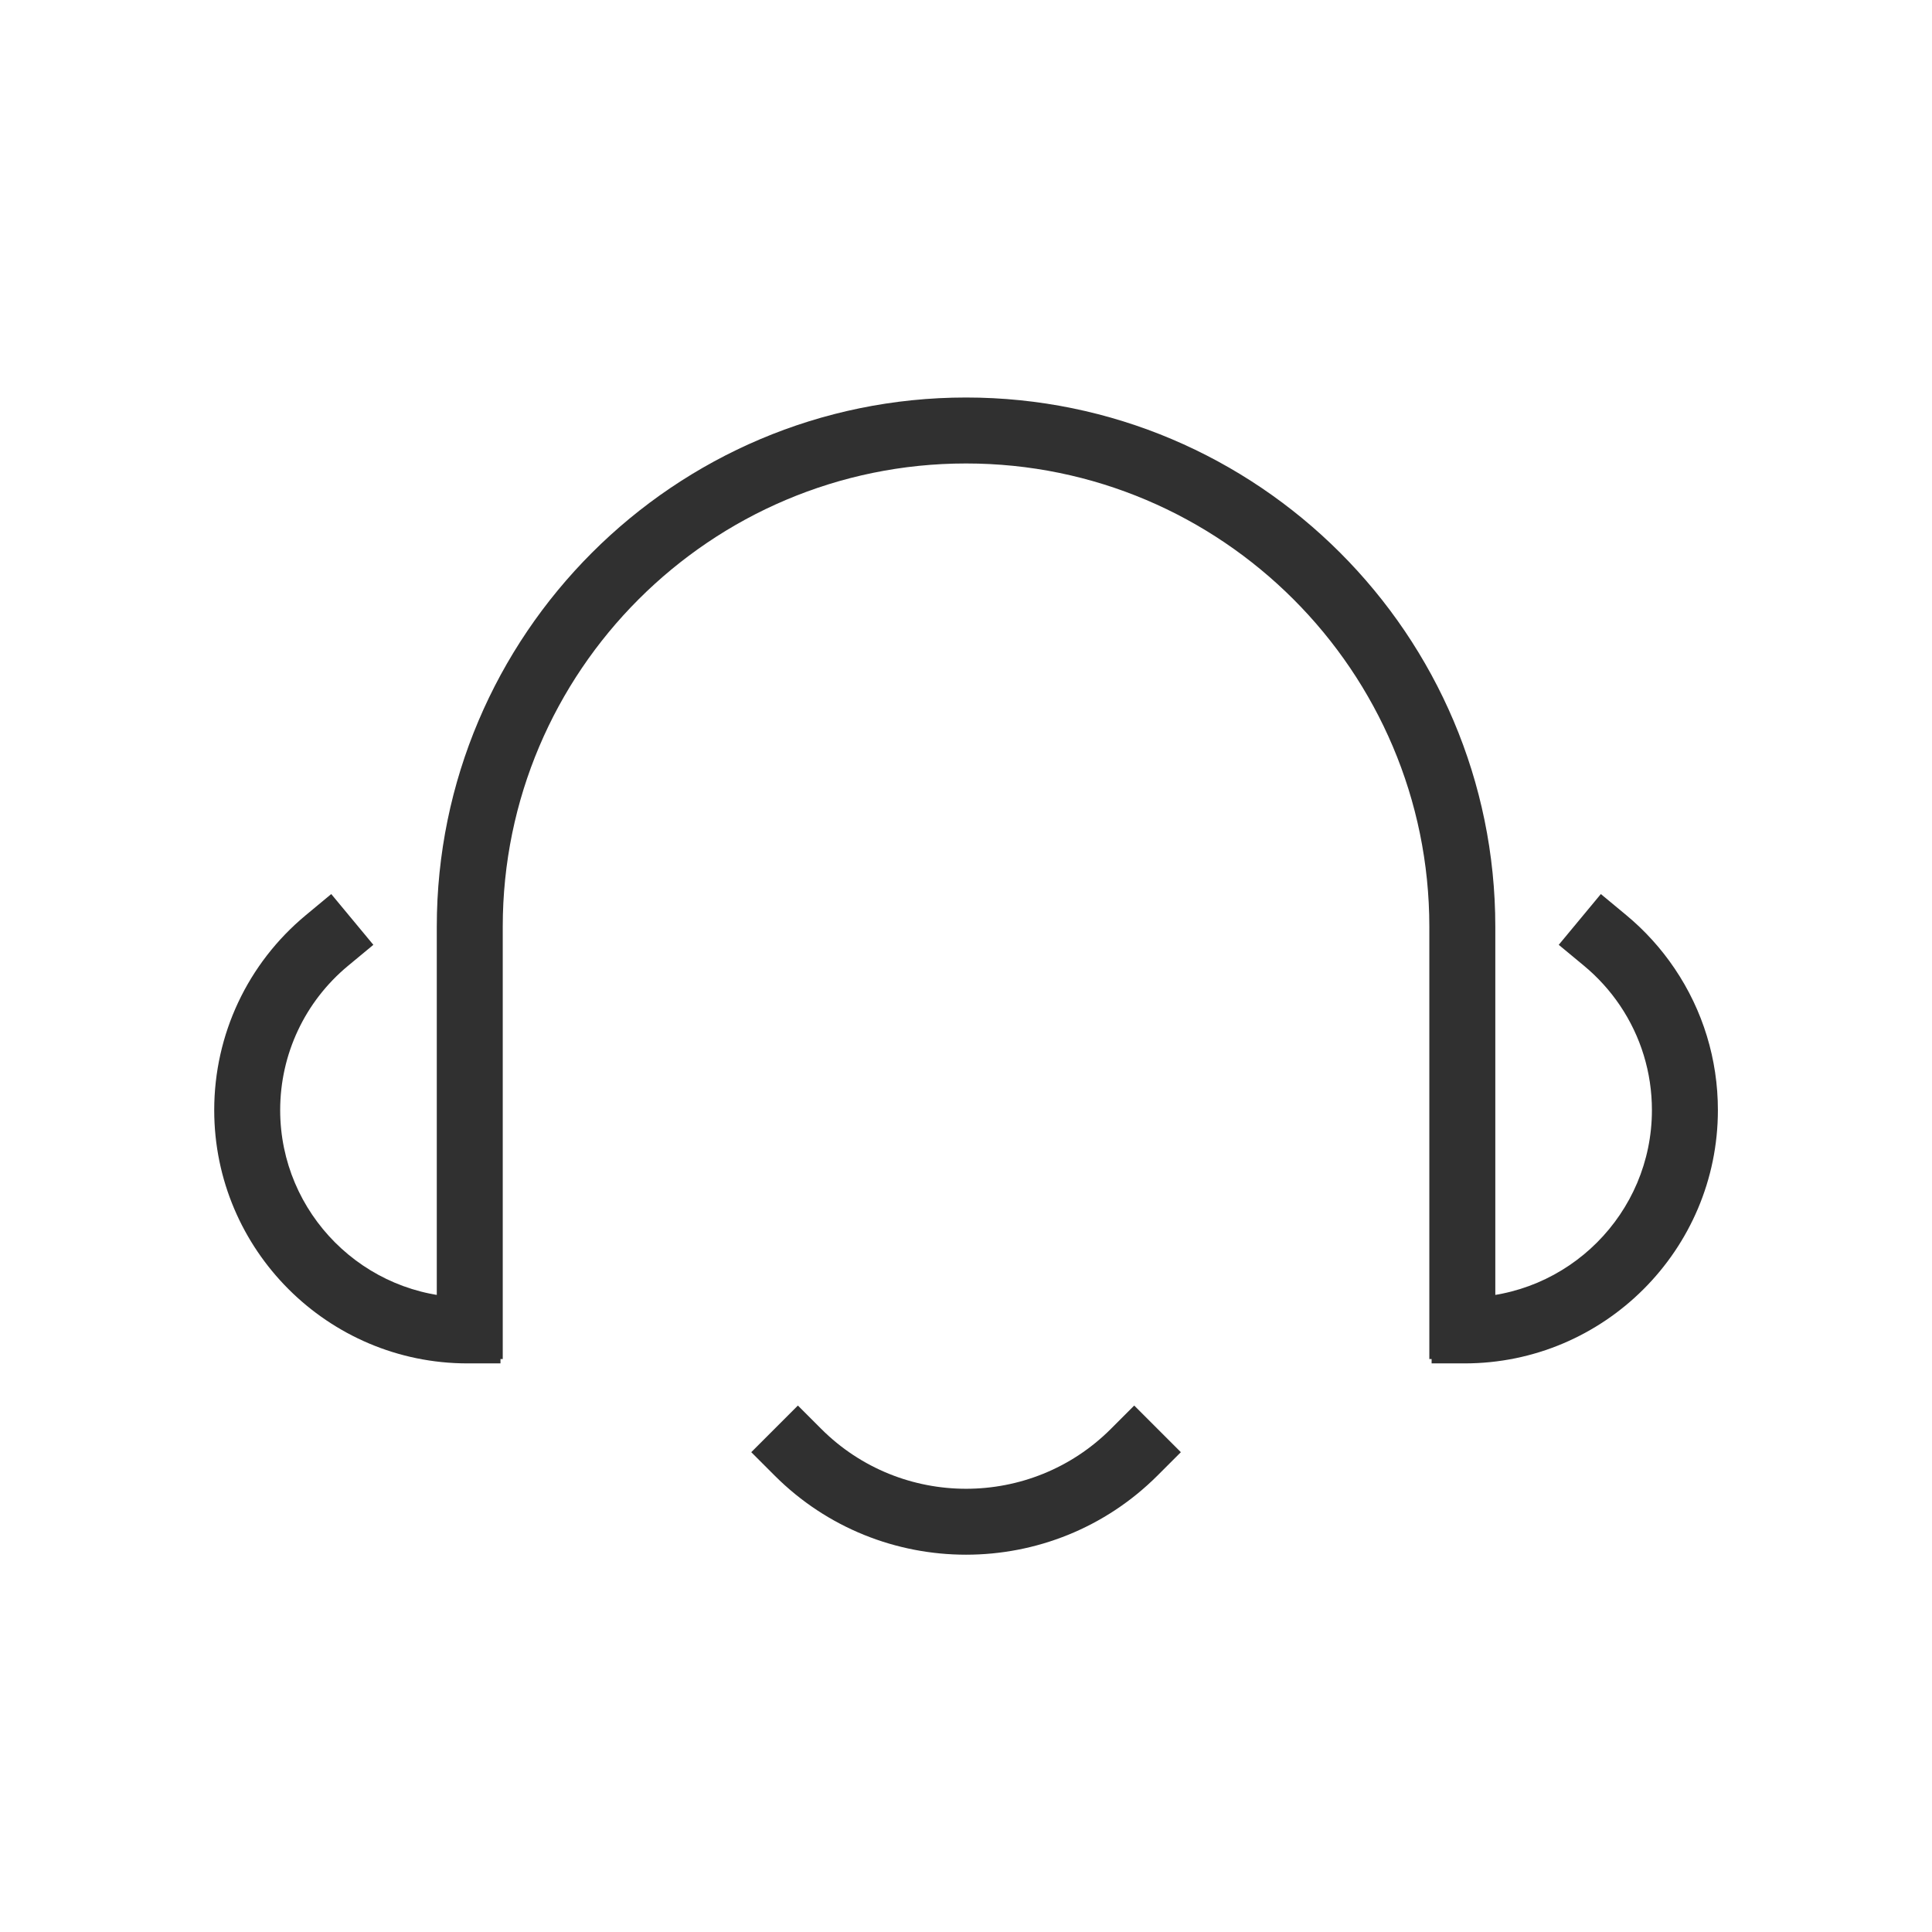
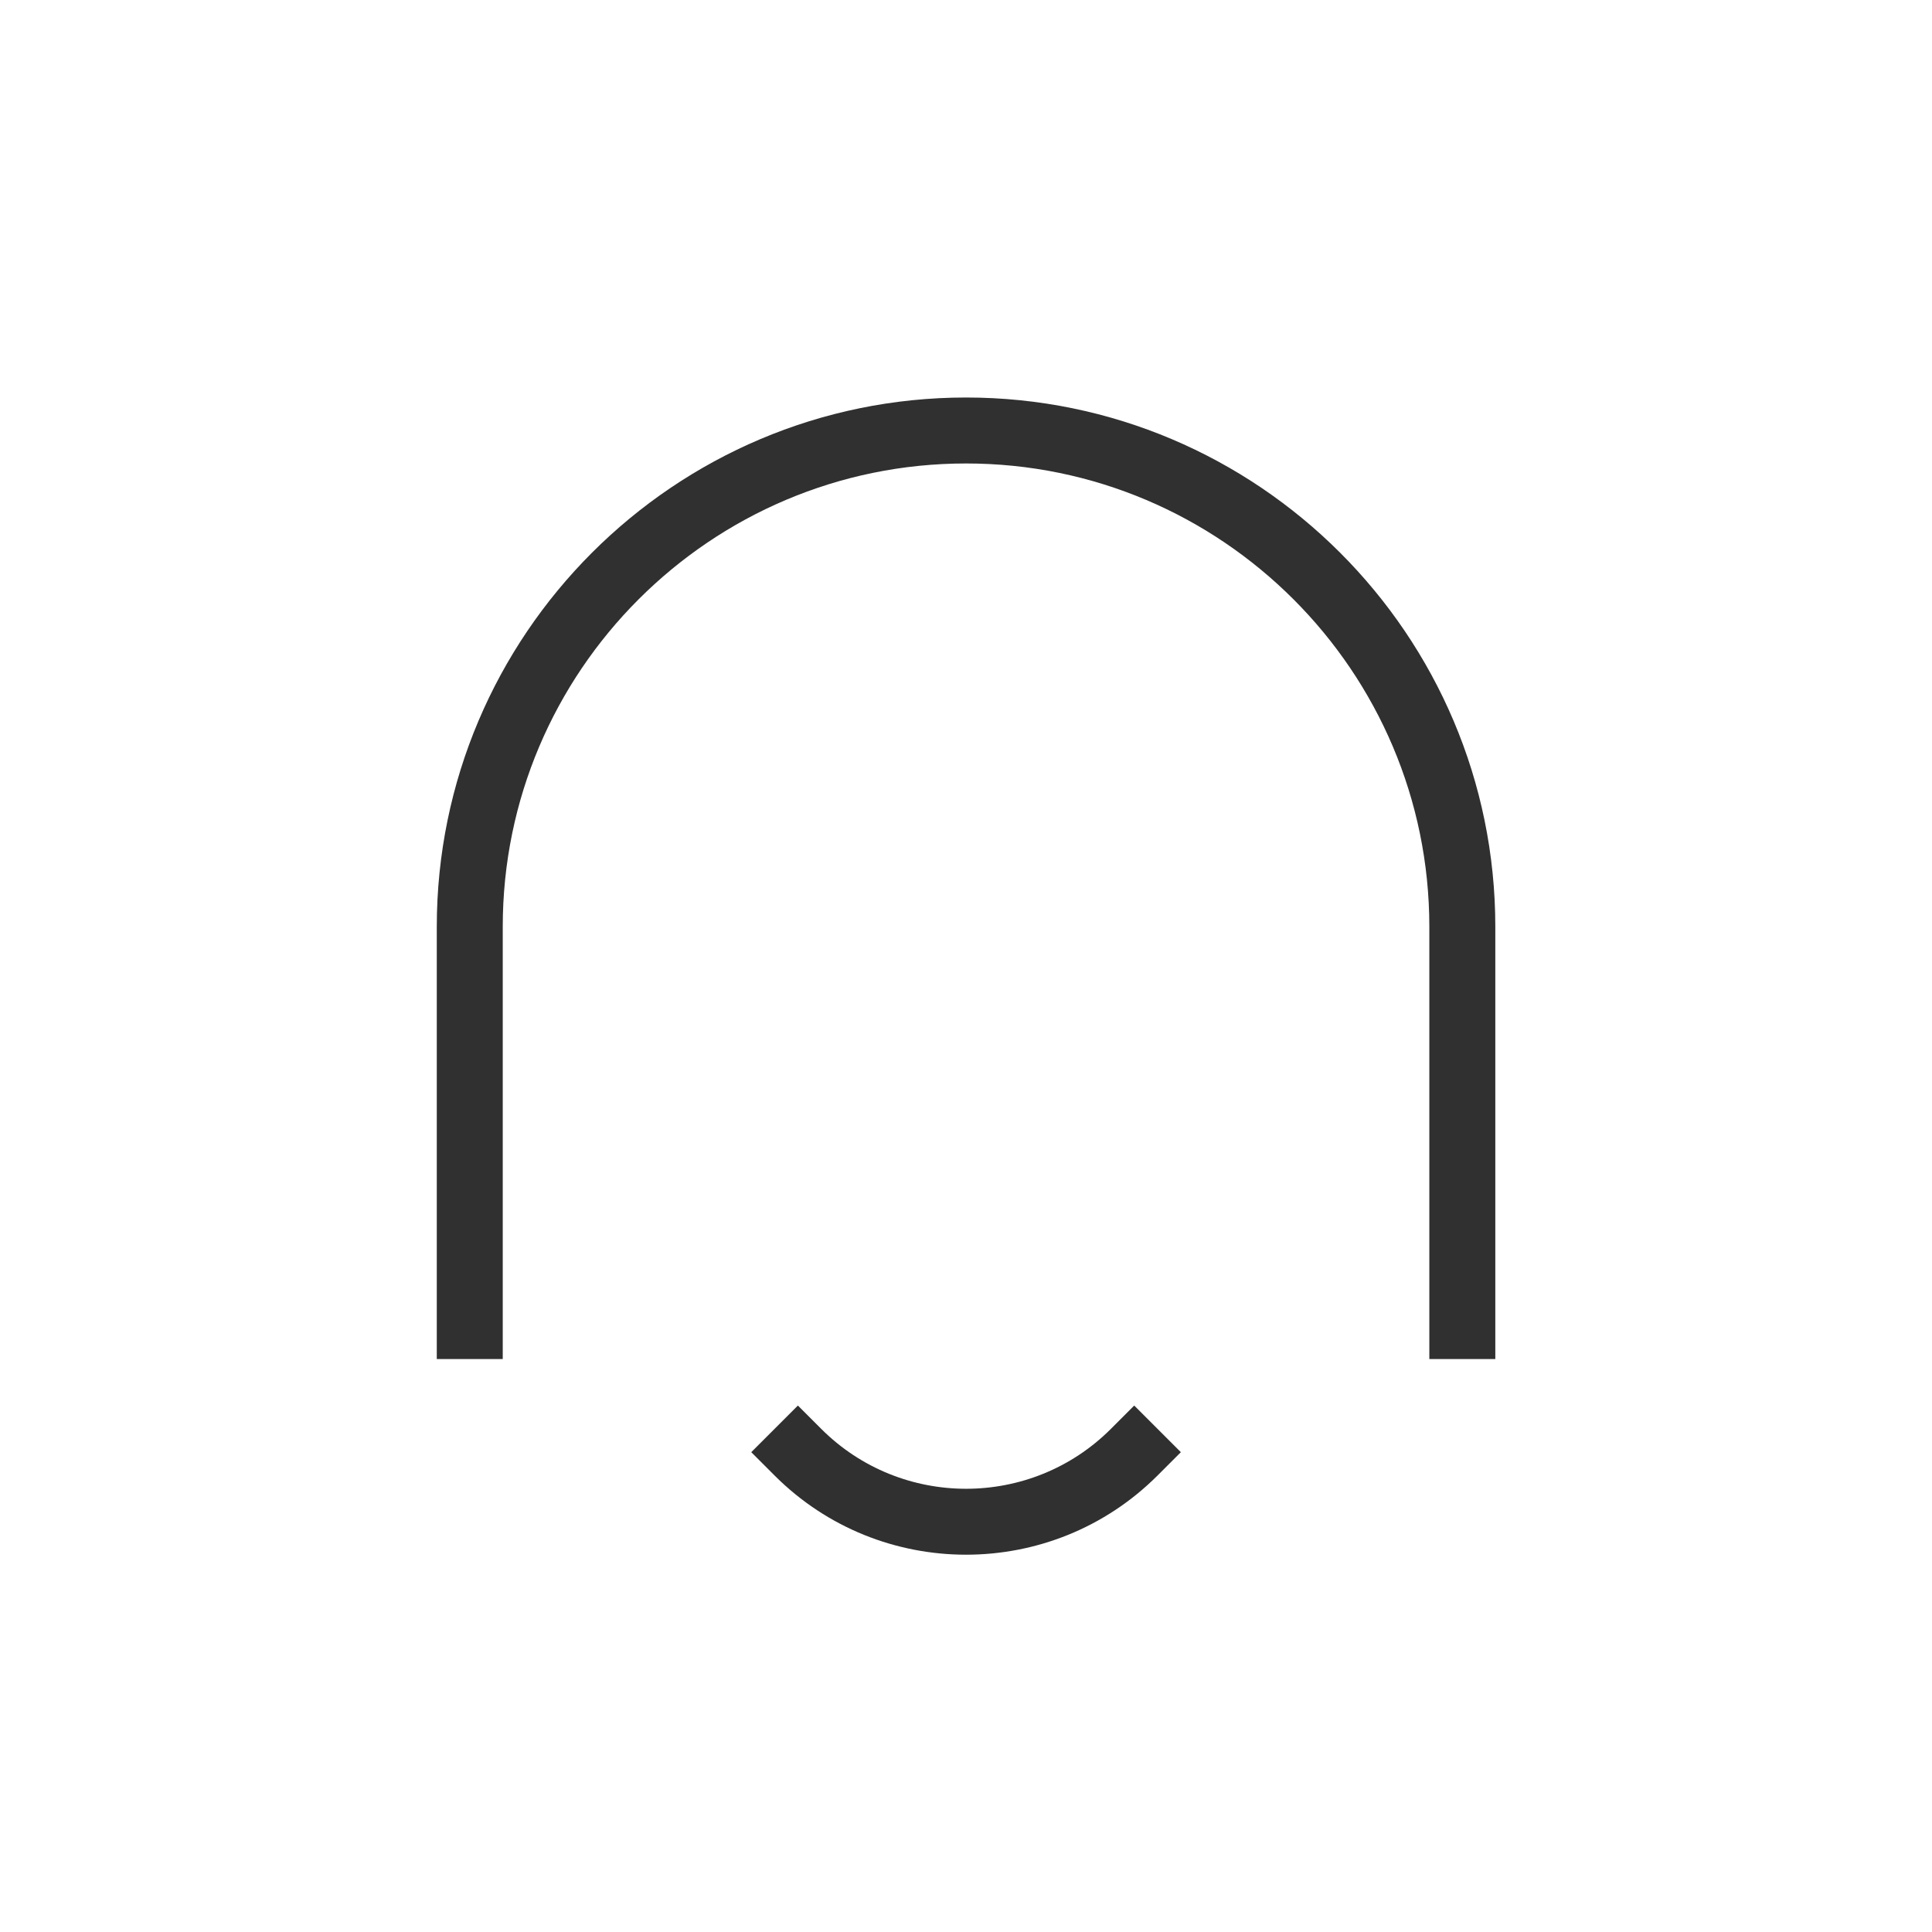
<svg xmlns="http://www.w3.org/2000/svg" version="1.1" id="레이어_1" x="0px" y="0px" width="100px" height="100px" viewBox="0 0 100 100" enable-background="new 0 0 100 100" xml:space="preserve">
  <g>
    <g>
      <path fill="#303030" d="M77.396,70.345h-3.414V47.969c0-13.223-10.757-23.98-23.979-23.98s-23.981,10.757-23.981,23.98v22.376    h-3.414V47.969c0-15.105,12.29-27.394,27.395-27.394c15.104,0,27.394,12.289,27.394,27.394V70.345z" />
-       <path fill="#303030" d="M75.807,70.569H74.1v-3.414h1.707c5.346,0,9.696-4.35,9.696-9.695c0-1.943-0.573-3.817-1.655-5.42    c-0.518-0.767-1.142-1.455-1.854-2.047l-1.314-1.089l2.18-2.628l1.314,1.09c0.963,0.798,1.806,1.729,2.504,2.764    c1.465,2.168,2.24,4.703,2.24,7.33C88.917,64.688,83.035,70.569,75.807,70.569z" />
-       <path fill="#303030" d="M25.905,70.569h-1.707c-7.229,0-13.11-5.882-13.11-13.109c0-3.914,1.729-7.593,4.744-10.094l1.313-1.09    l2.18,2.628l-1.314,1.089c-2.229,1.851-3.509,4.572-3.509,7.467c0,5.346,4.35,9.695,9.696,9.695h1.707V70.569z" />
    </g>
    <path fill="#303030" d="M50.003,80.471c-3.59,0-7.179-1.366-9.911-4.099l-1.207-1.207l2.414-2.414l1.207,1.207   c4.134,4.134,10.86,4.135,14.994,0l1.207-1.207l2.414,2.414l-1.207,1.207C57.181,79.104,53.592,80.471,50.003,80.471z" />
  </g>
</svg>